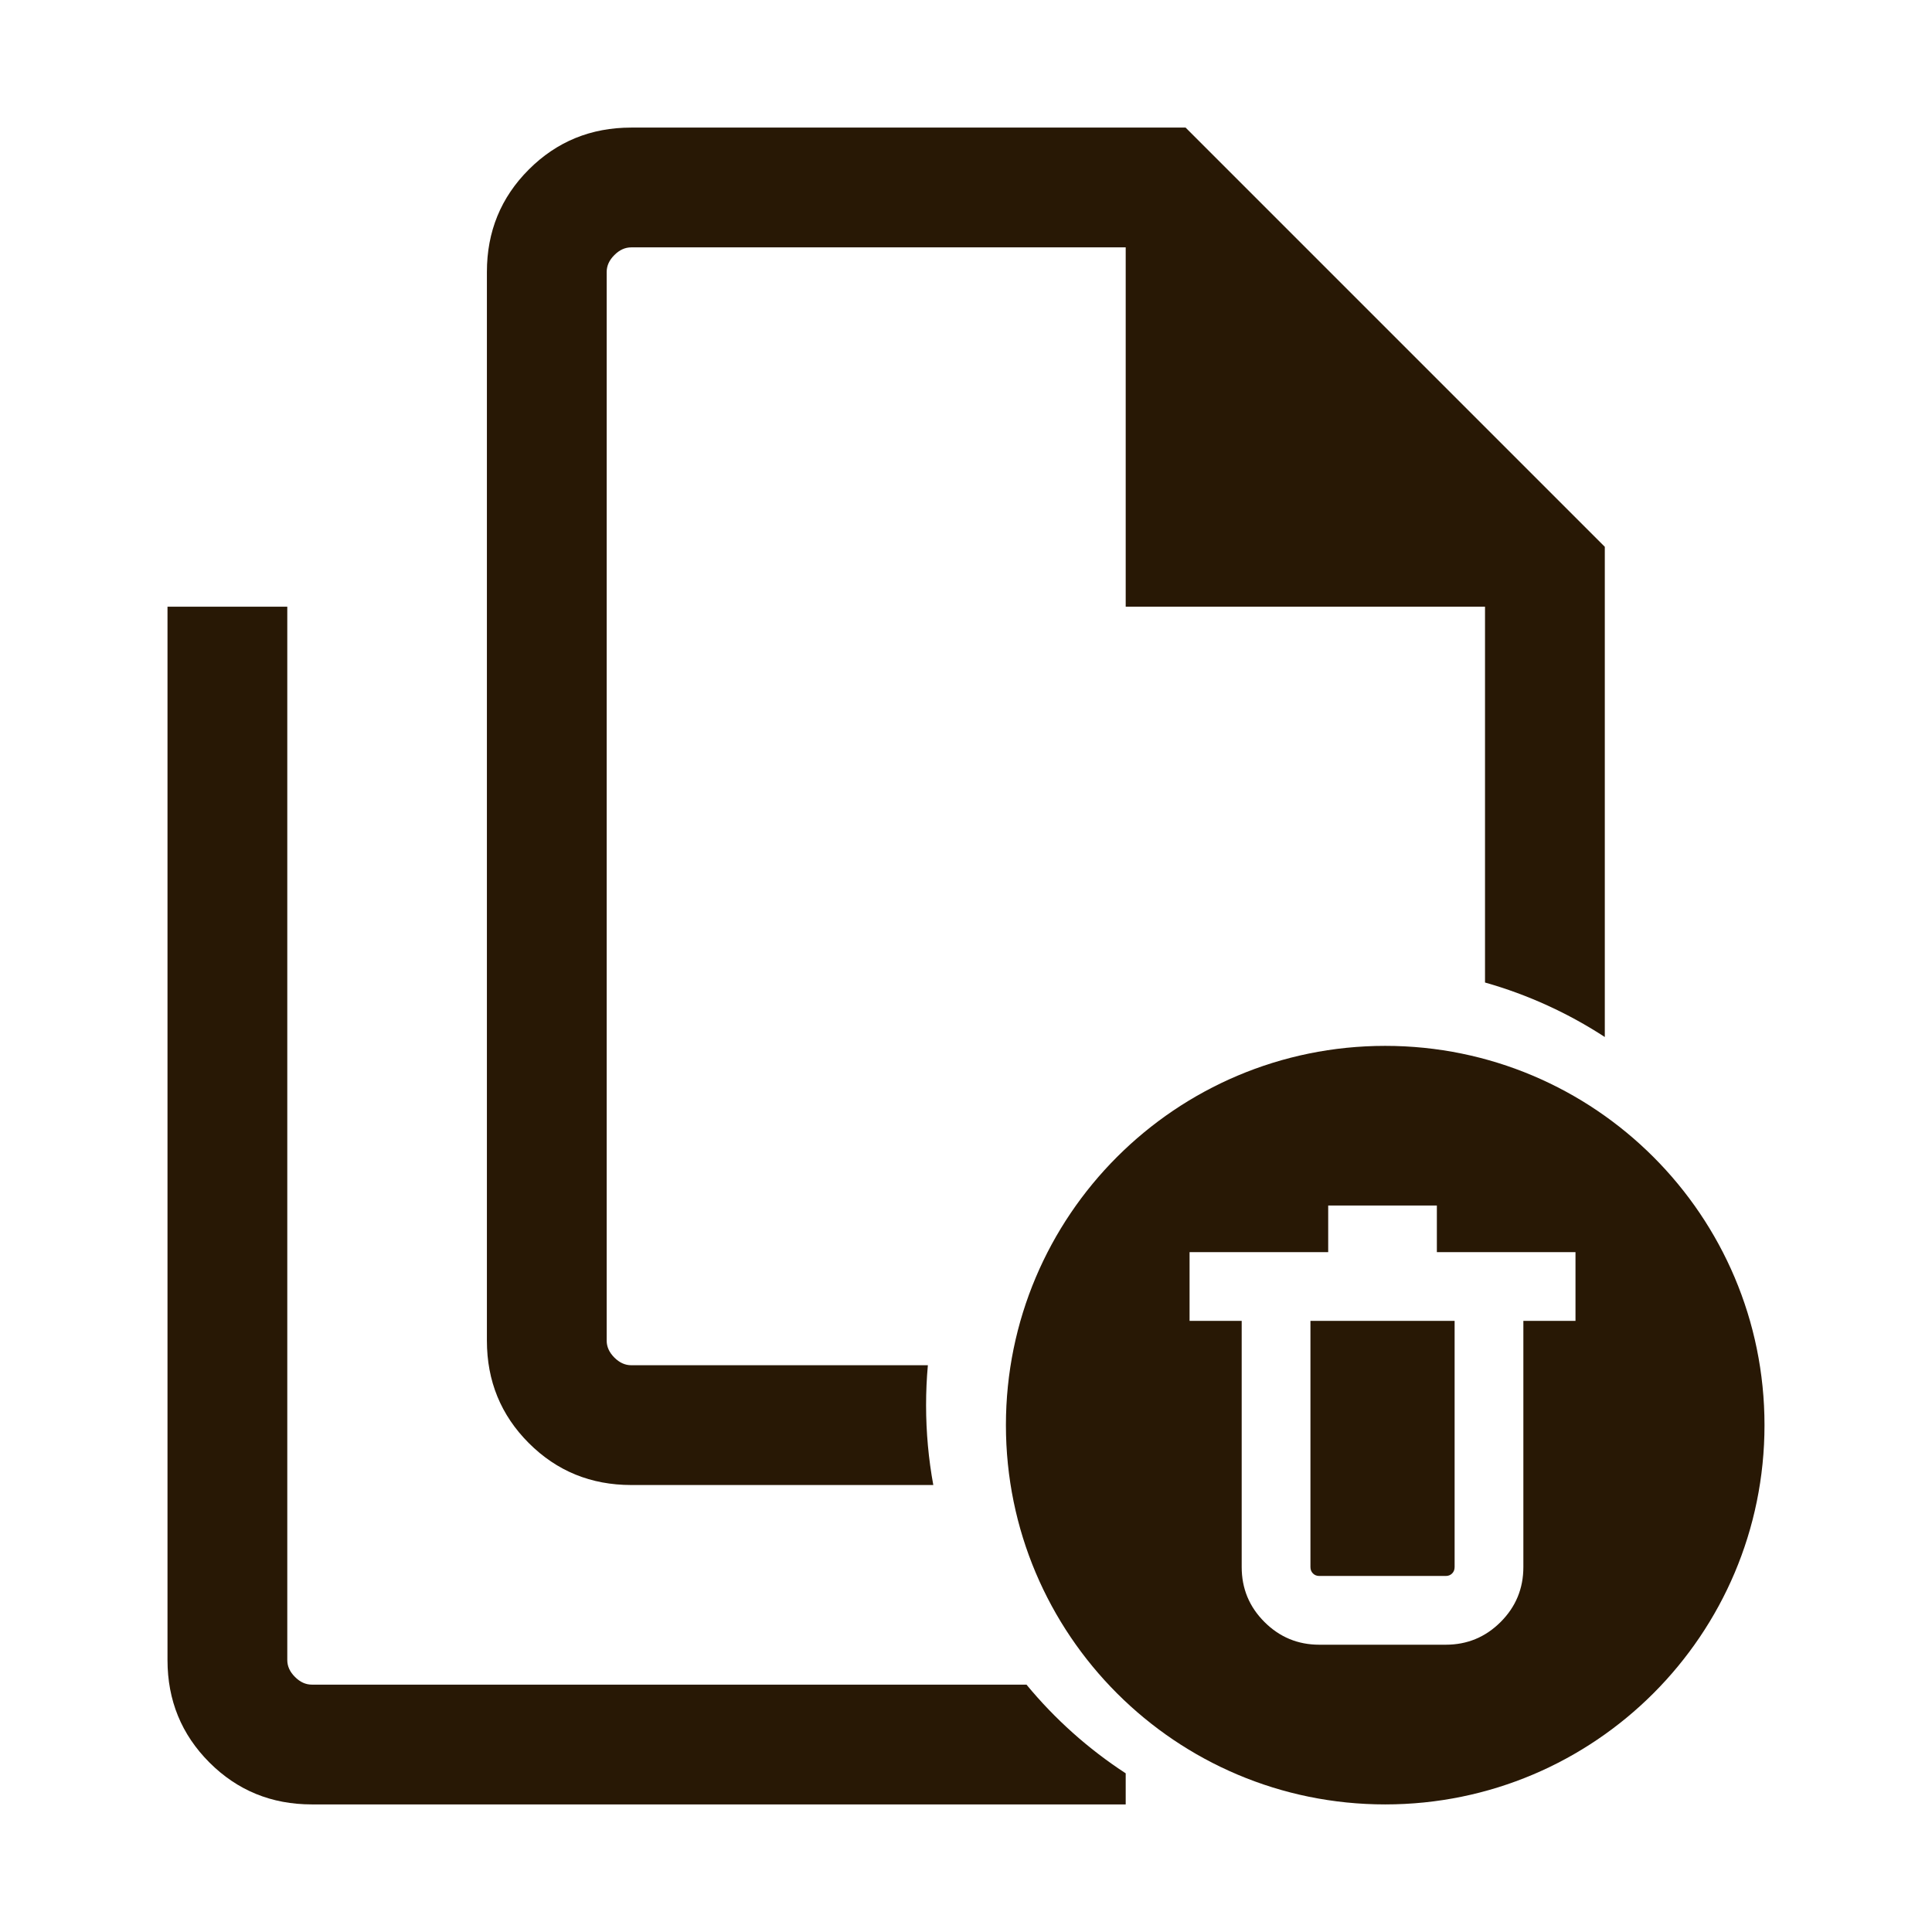
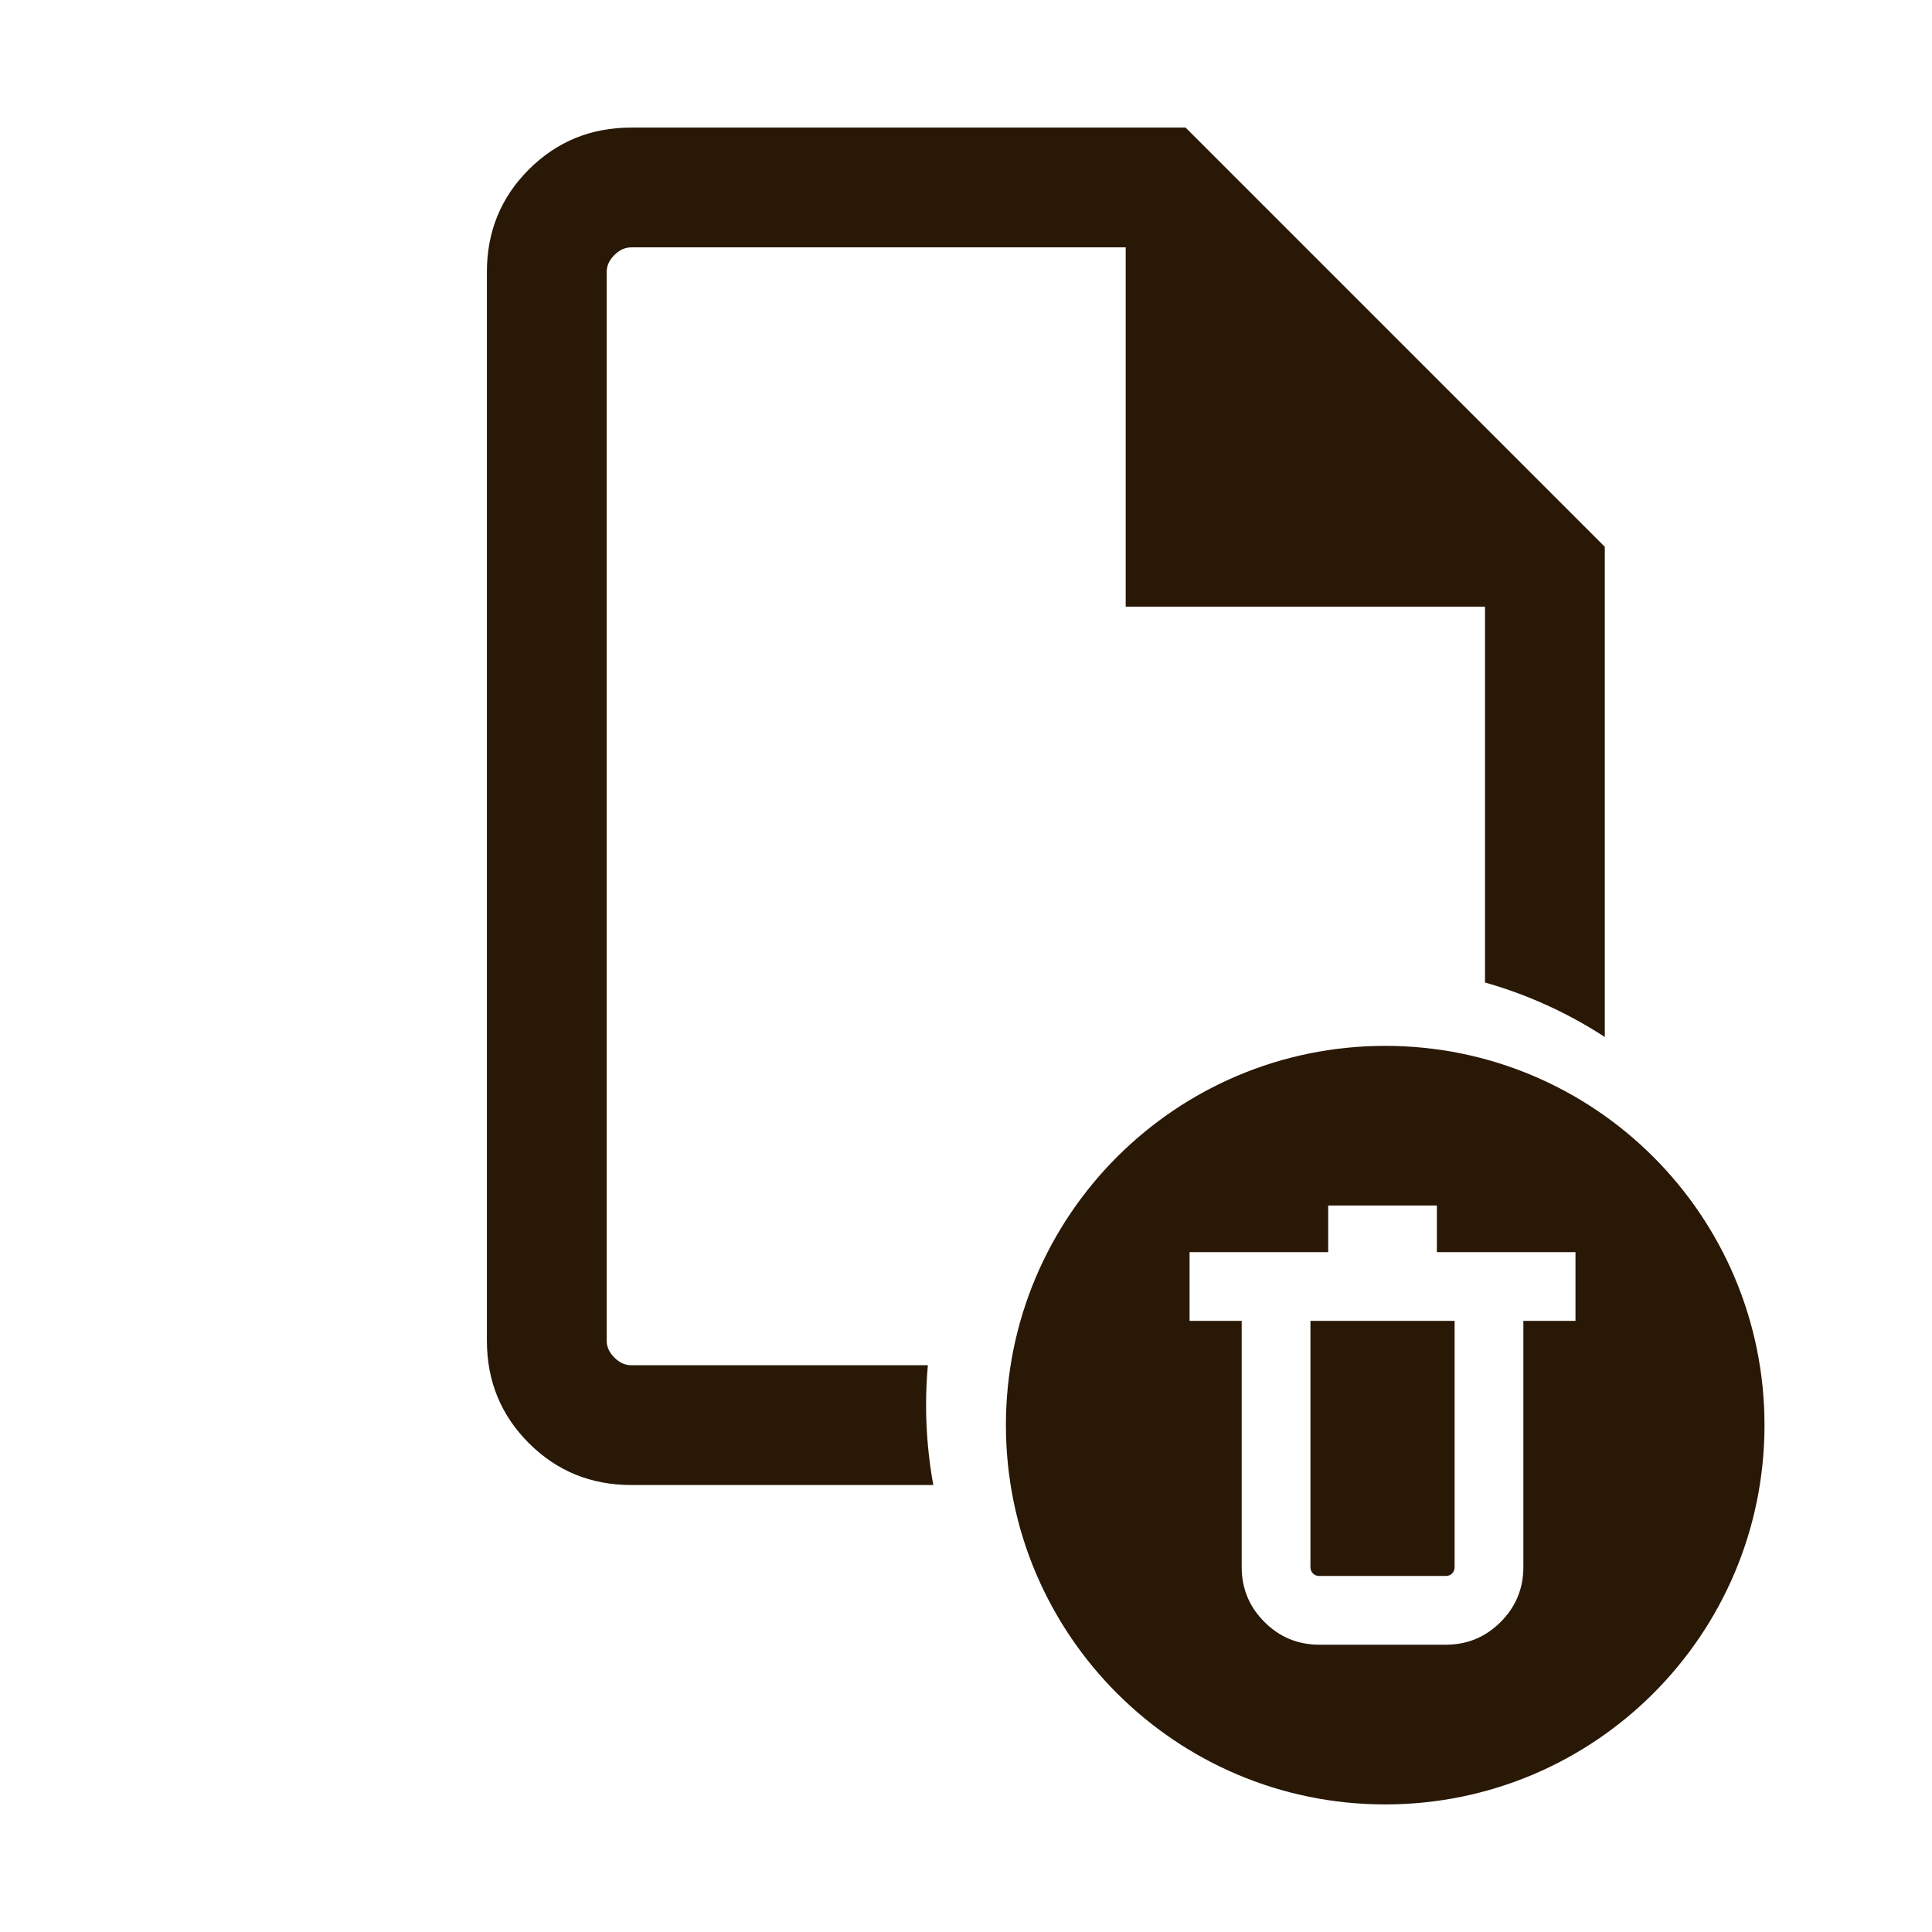
<svg xmlns="http://www.w3.org/2000/svg" width="53" height="53" viewBox="0 0 53 53" fill="none">
  <path d="M44.024 15V28.448C43.022 27.795 41.917 27.287 40.738 26.953V16.643H30.881V6.786H17.317C17.148 6.786 16.994 6.856 16.854 6.997C16.713 7.137 16.643 7.291 16.643 7.46V36.778C16.643 36.947 16.713 37.101 16.854 37.242C16.994 37.382 17.148 37.452 17.317 37.452H25.454C25.421 37.813 25.405 38.178 25.405 38.548C25.405 39.296 25.473 40.028 25.603 40.738H17.317C16.21 40.738 15.274 40.355 14.507 39.588C13.74 38.821 13.357 37.885 13.357 36.778V7.46C13.357 6.353 13.74 5.417 14.507 4.65C15.274 3.883 16.21 3.5 17.317 3.5H32.524L44.024 15Z" fill="#281805" />
-   <path d="M30.881 48.647C29.854 47.978 28.936 47.156 28.159 46.214H8.555C8.386 46.214 8.232 46.144 8.092 46.003C7.951 45.863 7.881 45.709 7.881 45.54V16.643H4.595V45.54C4.595 46.647 4.979 47.583 5.745 48.35C6.512 49.117 7.448 49.5 8.555 49.5H30.881V48.647Z" fill="#281805" />
  <path d="M35.949 36.235H39.904V42.989C39.904 43.06 39.881 43.118 39.836 43.164C39.79 43.21 39.732 43.233 39.661 43.233H36.193C36.121 43.233 36.063 43.21 36.018 43.164C35.972 43.118 35.949 43.06 35.949 42.989V36.235Z" fill="#281805" />
  <path fill-rule="evenodd" clip-rule="evenodd" d="M48.405 39.095C48.405 44.842 43.746 49.5 38 49.5C32.254 49.5 27.595 44.842 27.595 39.095C27.595 33.349 32.254 28.691 38 28.691C43.746 28.691 48.405 33.349 48.405 39.095ZM36.193 45.119H39.661C40.249 45.119 40.751 44.911 41.167 44.495C41.582 44.08 41.79 43.578 41.79 42.989V36.235H43.22V34.349H39.417V33.071H36.436V34.349H32.633V36.235H34.063V42.989C34.063 43.578 34.271 44.08 34.687 44.495C35.103 44.911 35.605 45.119 36.193 45.119Z" fill="#281805" />
</svg>